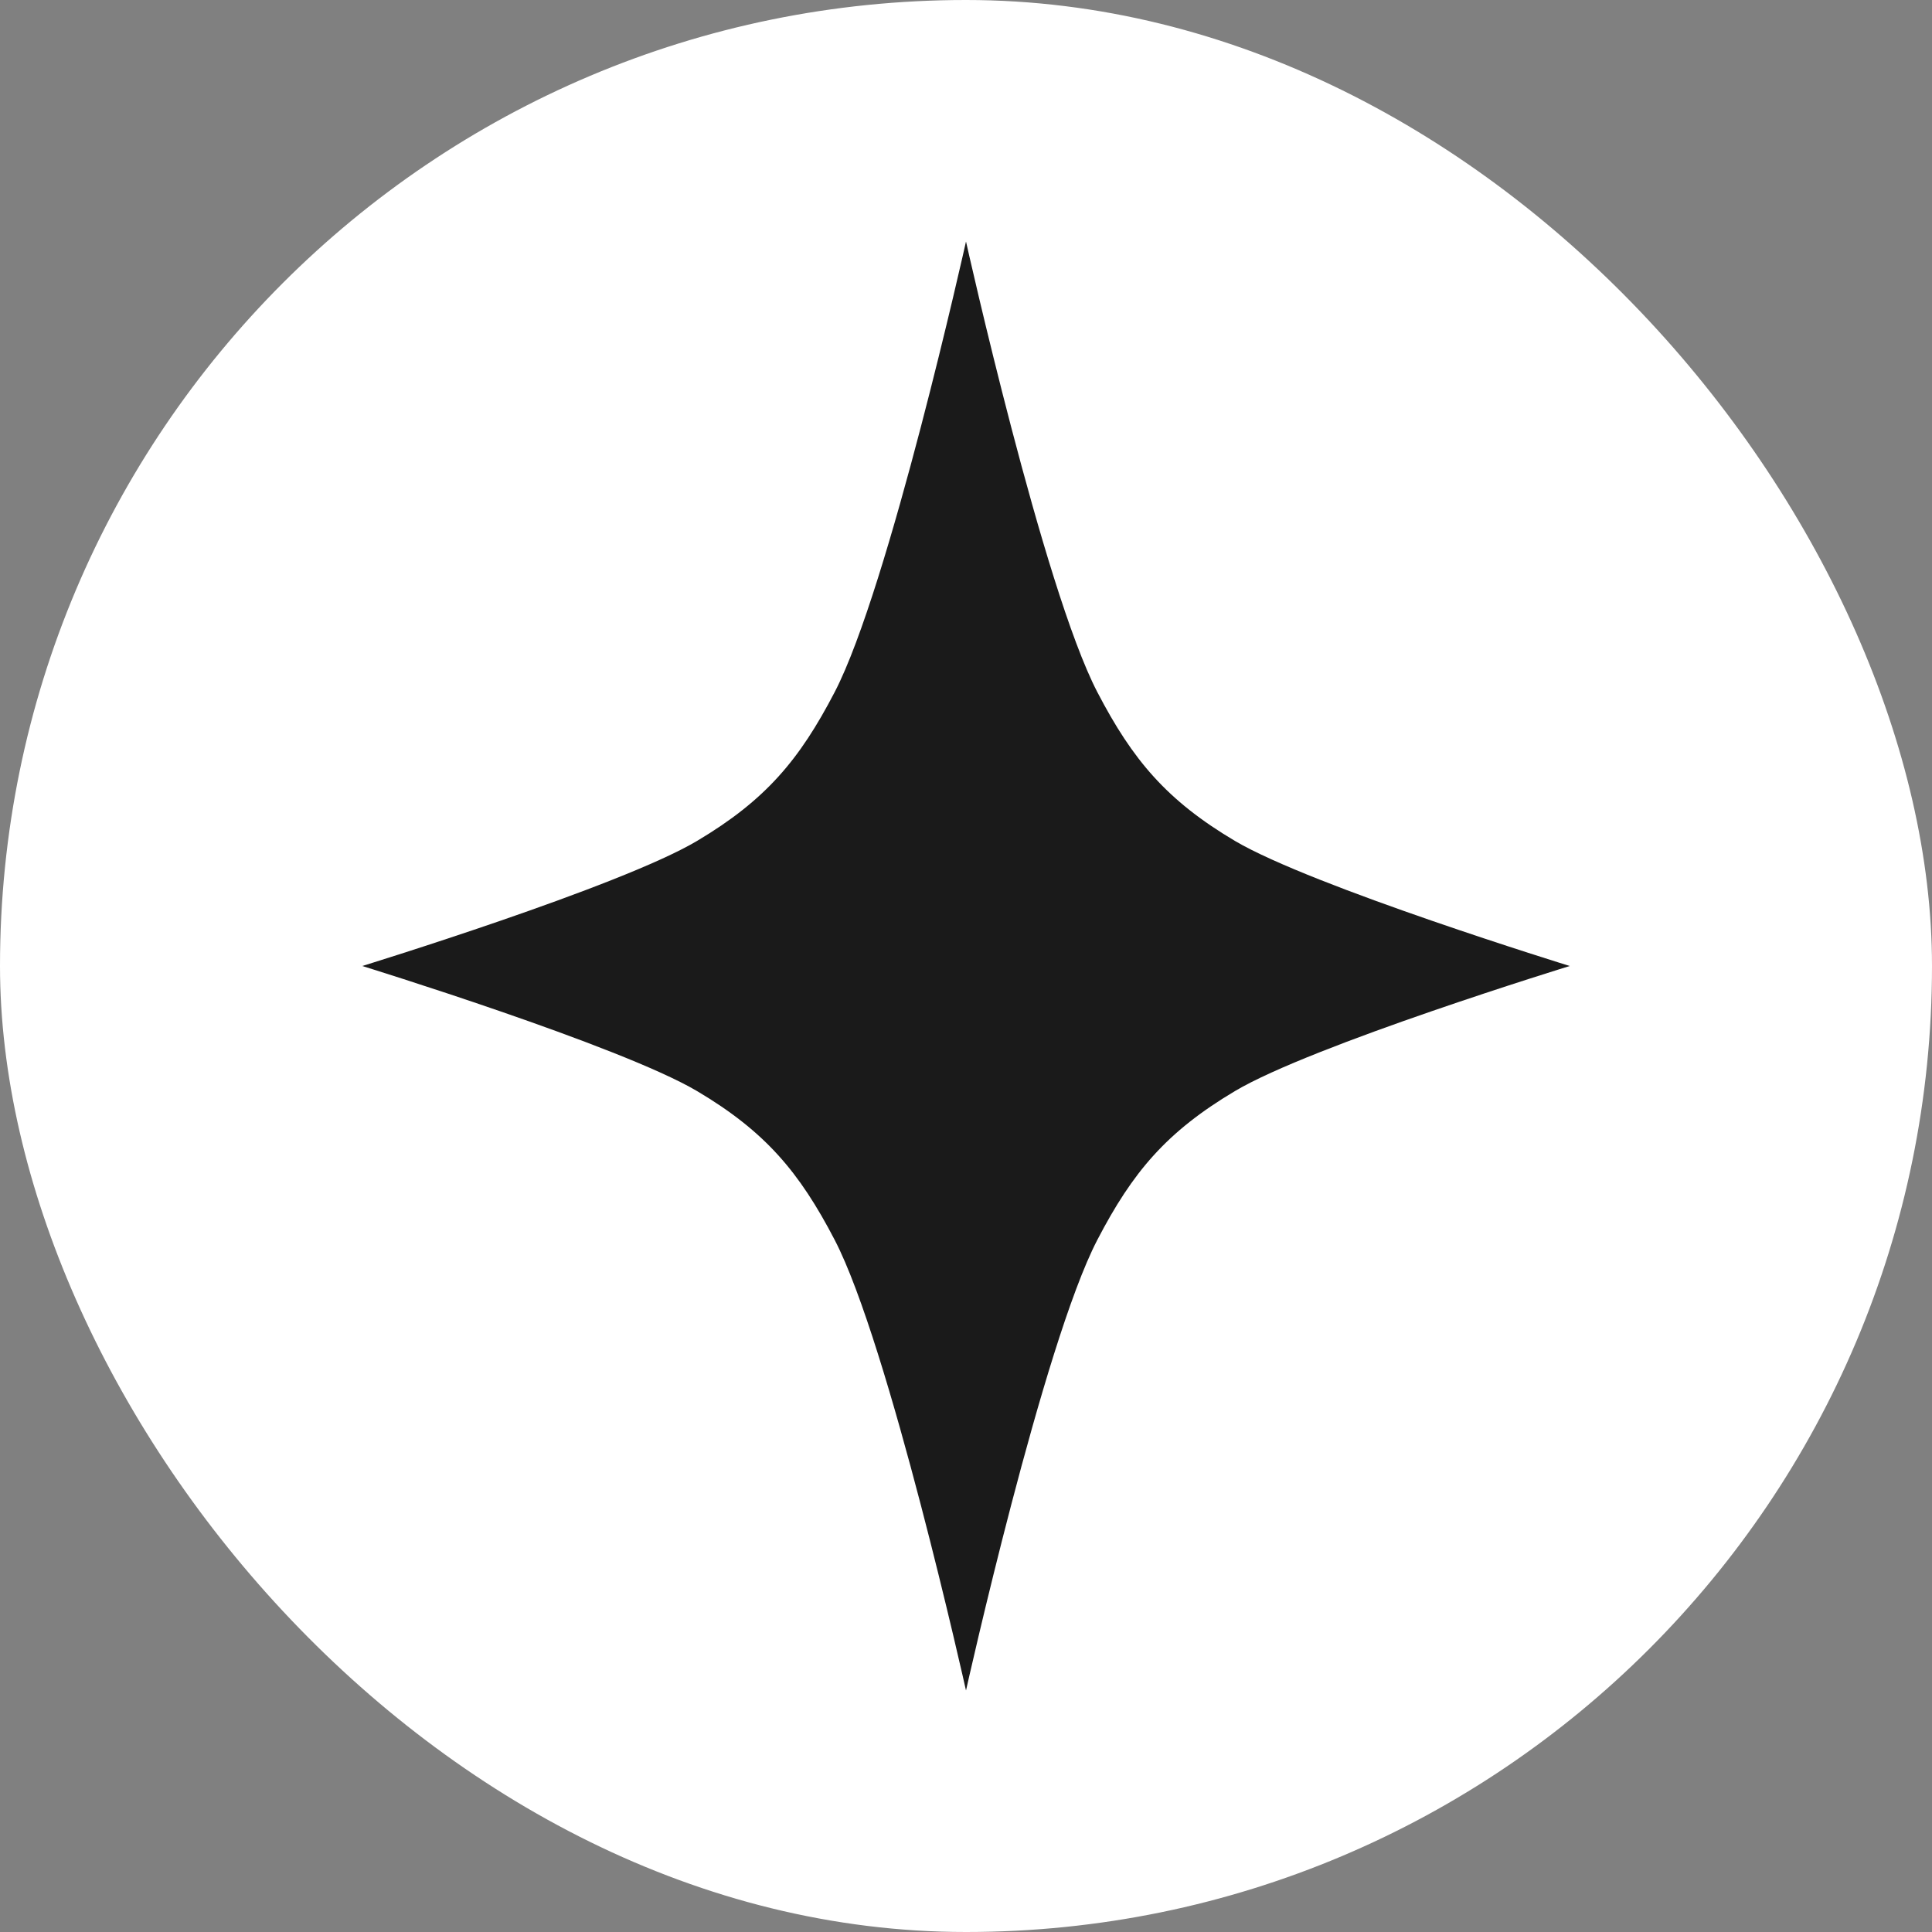
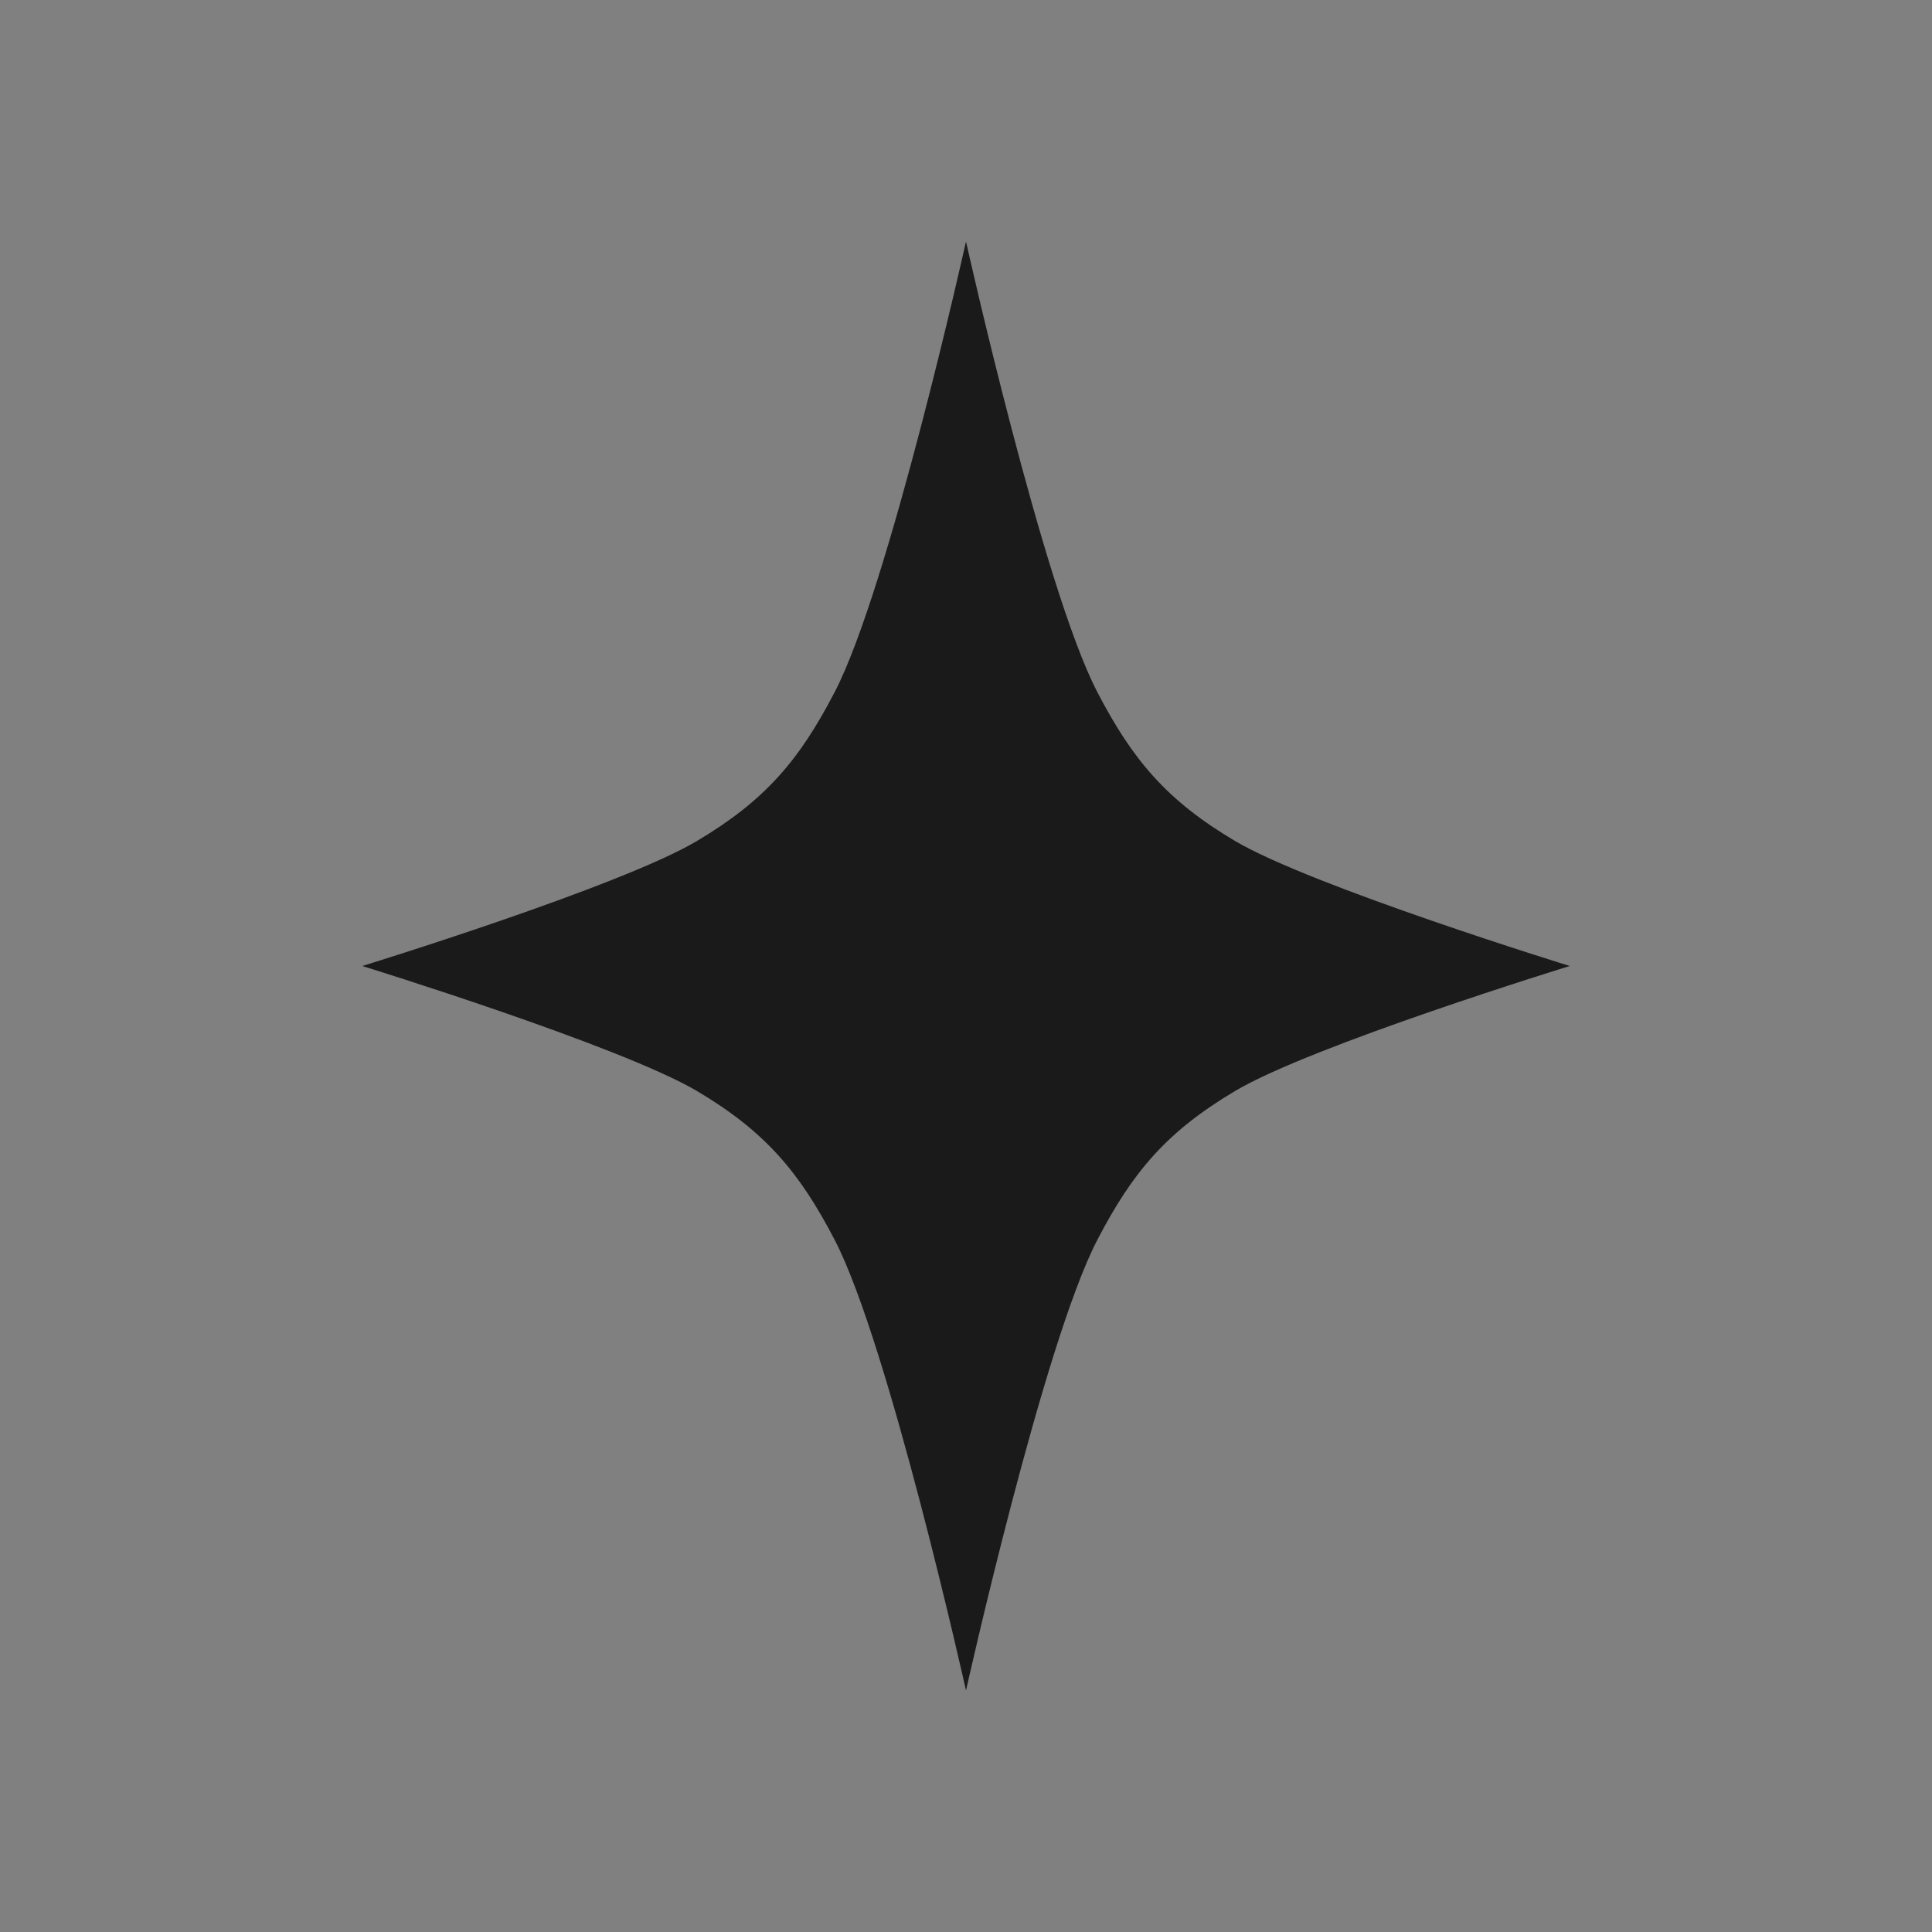
<svg xmlns="http://www.w3.org/2000/svg" width="32" height="32" viewBox="0 0 32 32" fill="none">
  <rect x="0" y="0" width="32" height="32" fill="#808080" stroke="none" />
-   <rect width="32" height="32" rx="16" fill="white" />
  <path d="M26 16C26 16 21.728 14.681 20.454 13.928C19.325 13.258 18.76 12.588 18.175 11.463C17.279 9.741 16 4 16 4C16 4 14.721 9.741 13.825 11.463C13.24 12.588 12.681 13.252 11.546 13.928C10.272 14.686 6 16 6 16C6 16 10.272 17.319 11.546 18.072C12.675 18.742 13.24 19.412 13.825 20.537C14.721 22.259 16 28 16 28C16 28 17.279 22.259 18.175 20.537C18.76 19.412 19.32 18.747 20.454 18.072C21.728 17.314 26 16 26 16Z" fill="#1A1A1A" />
</svg>